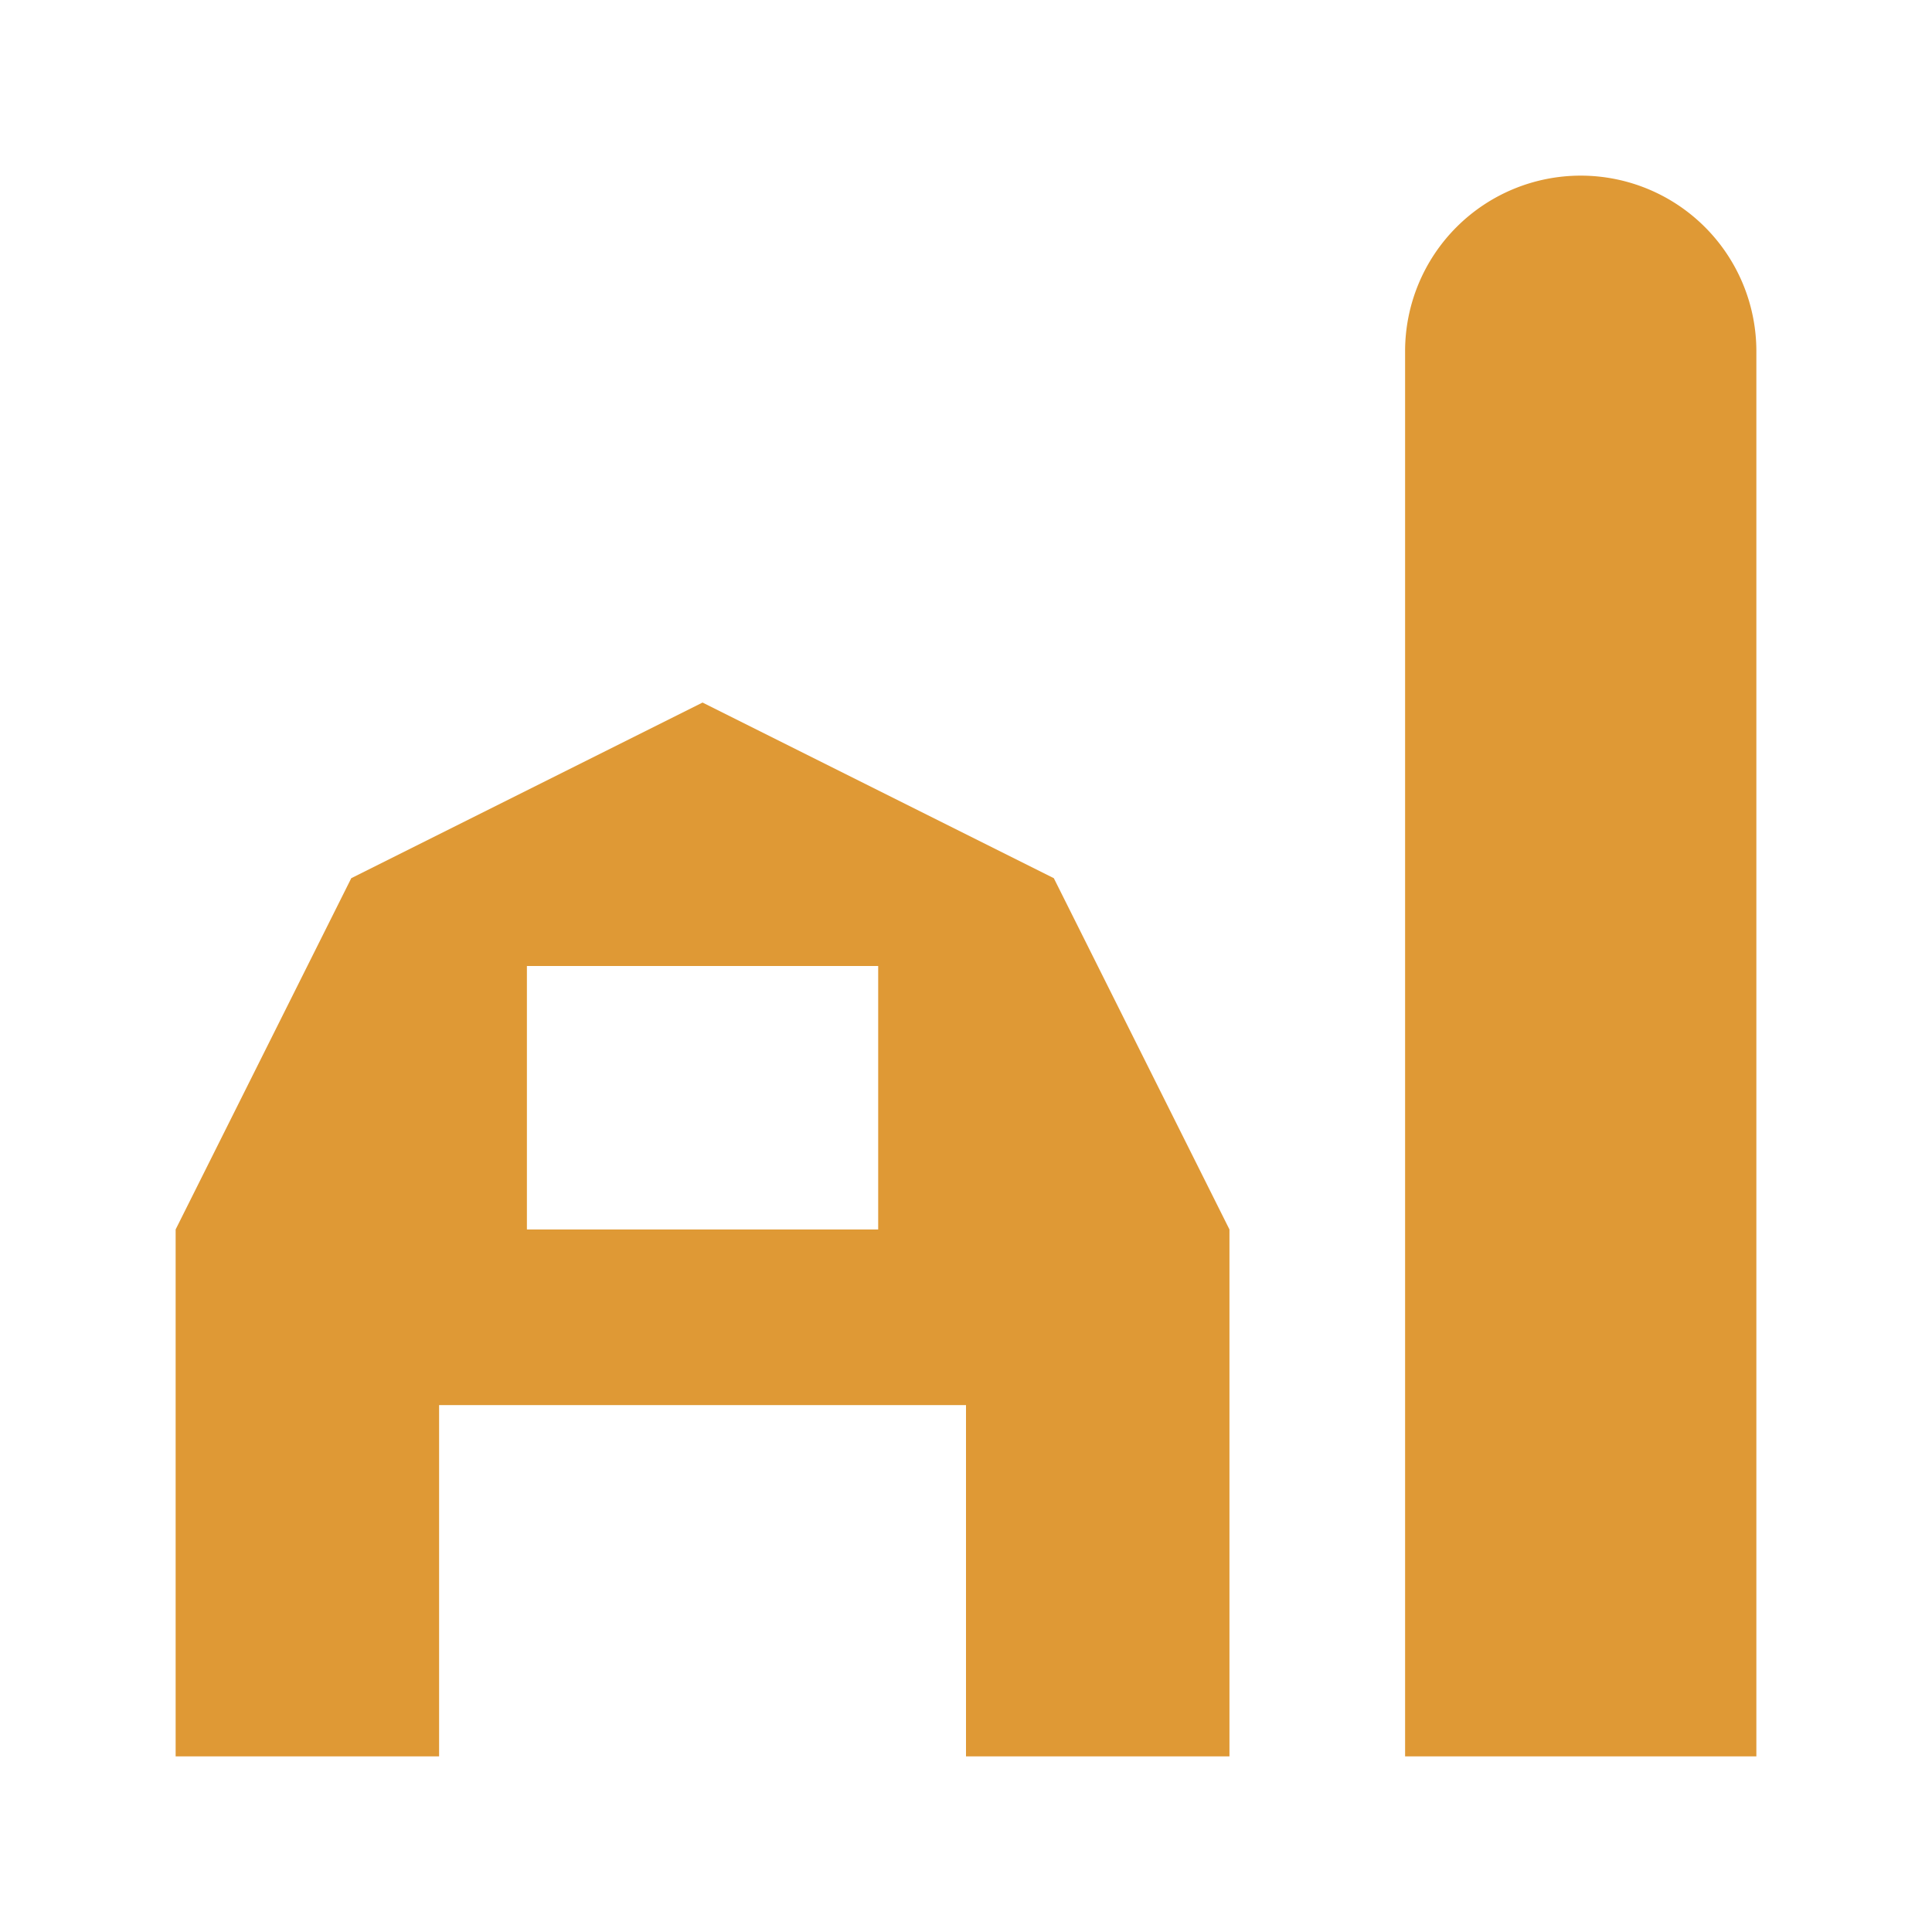
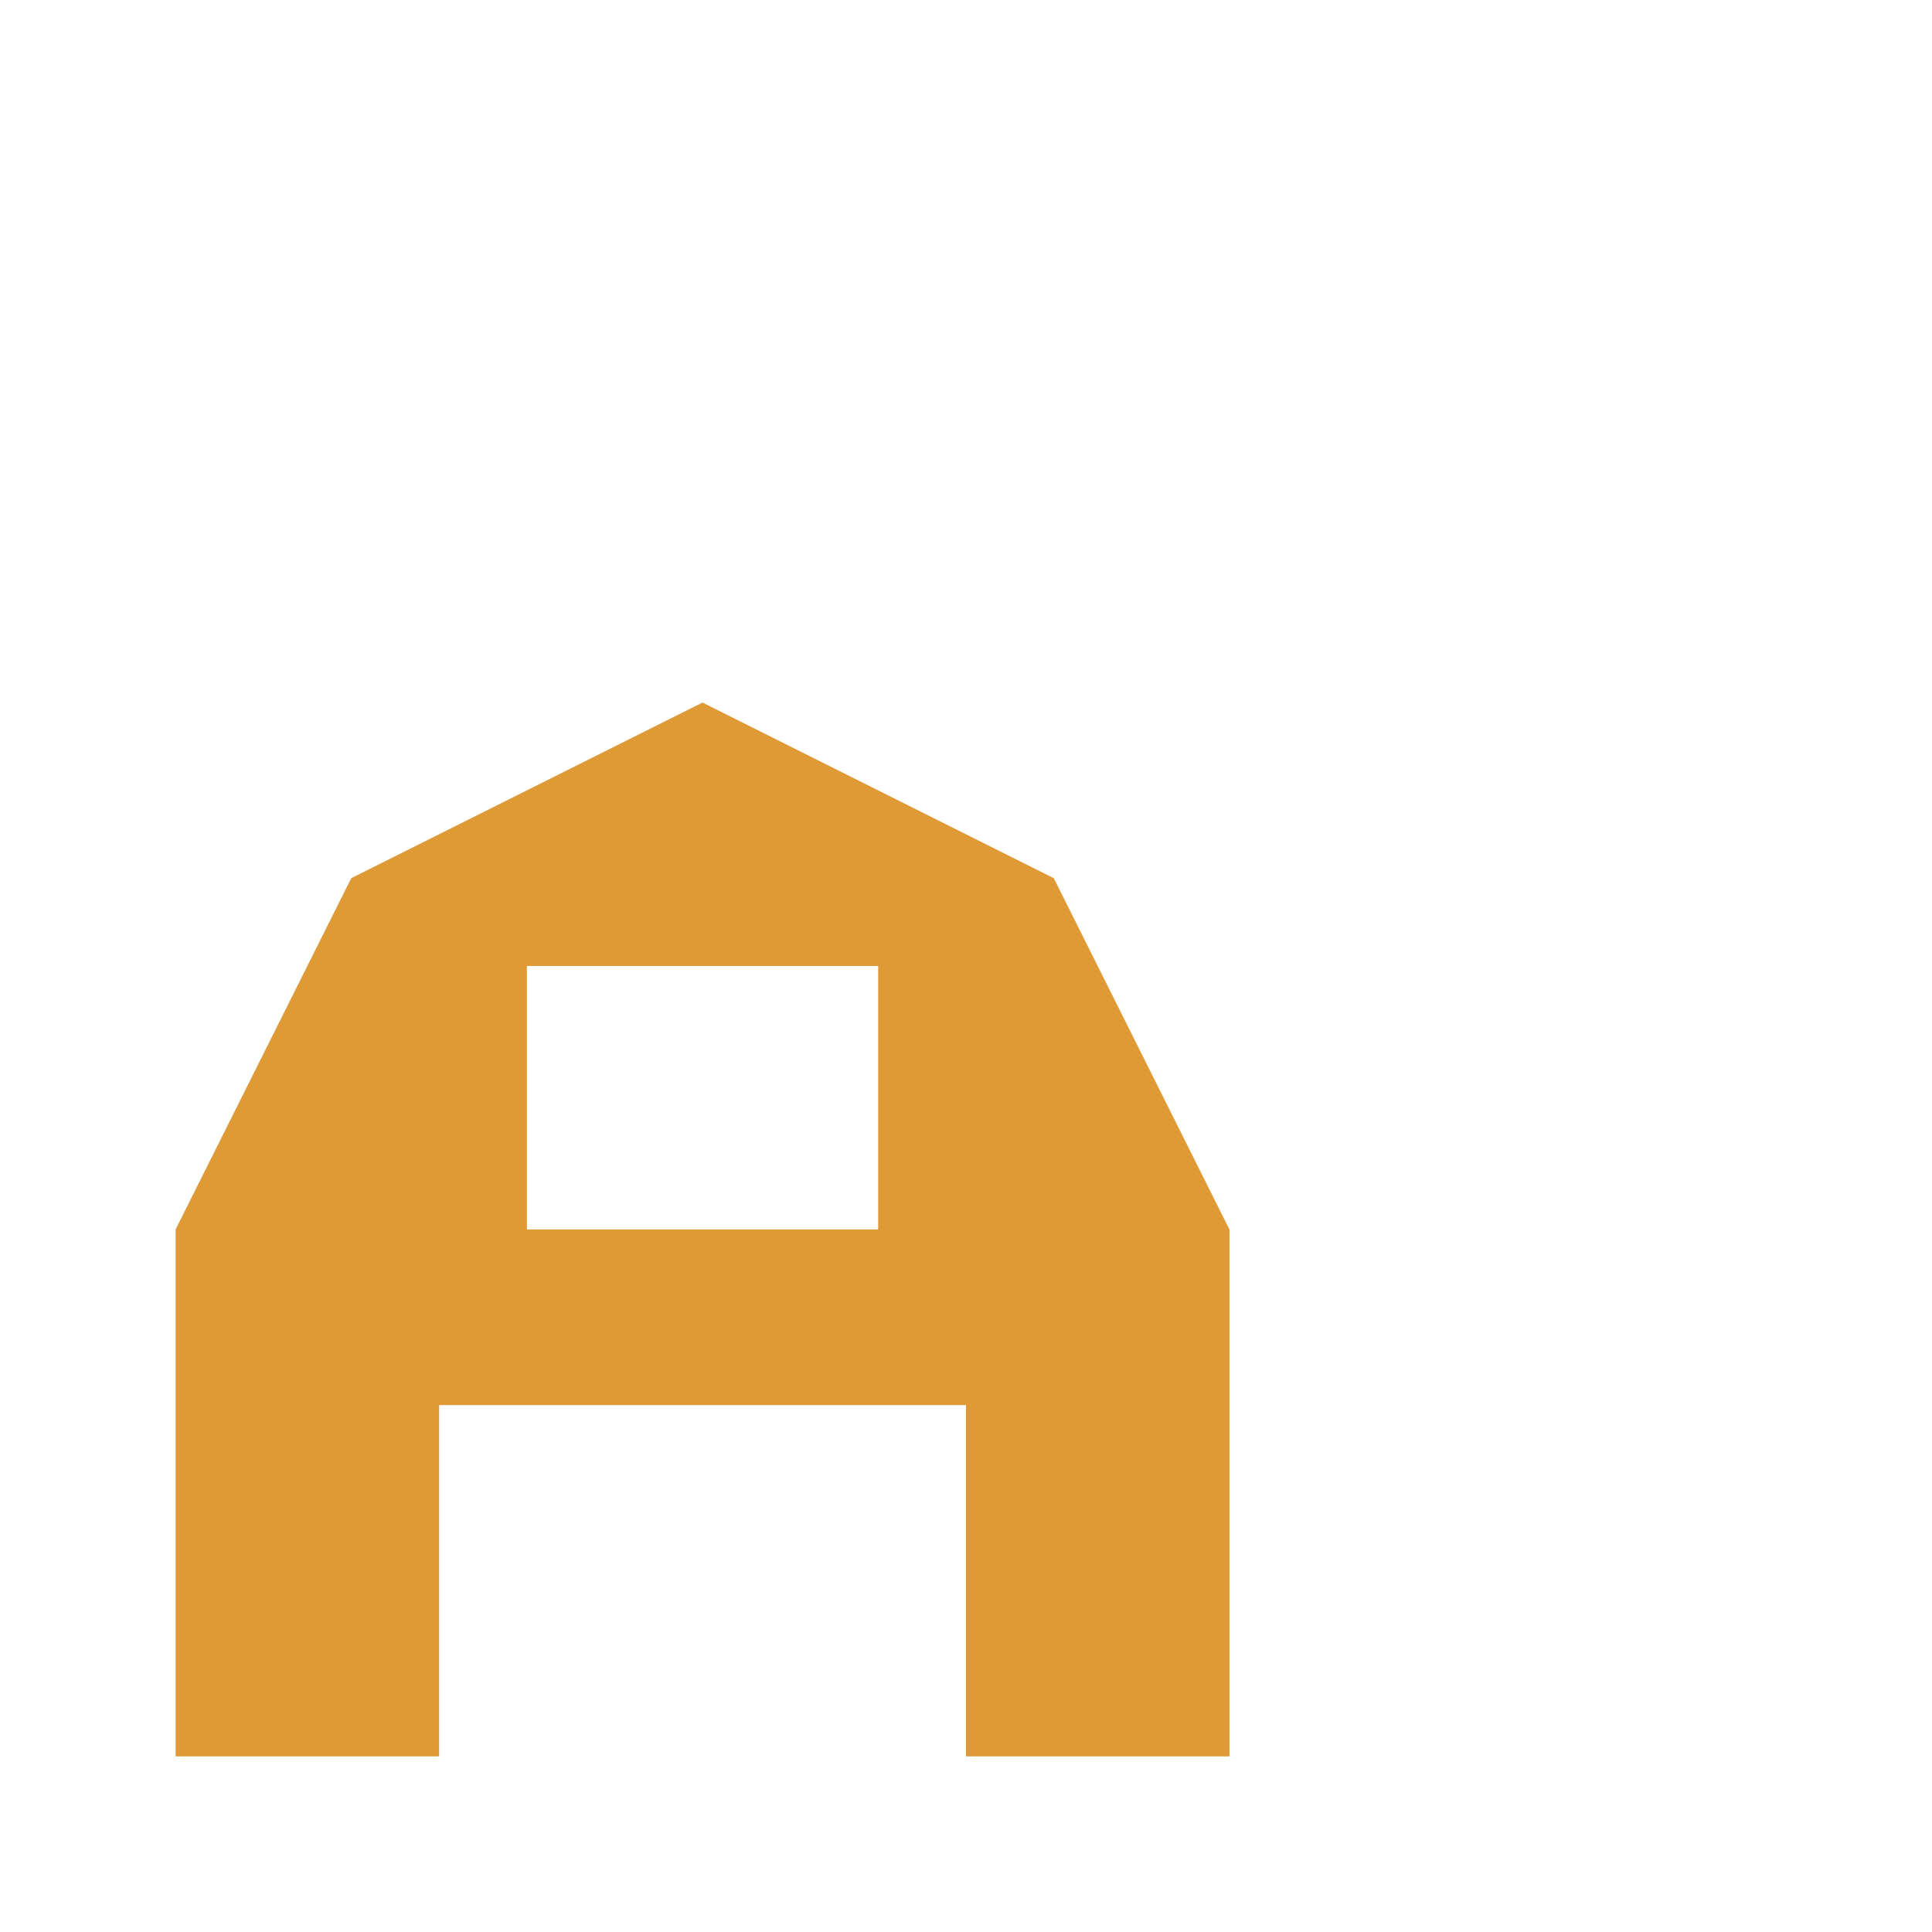
<svg xmlns="http://www.w3.org/2000/svg" width="128" height="128" viewBox="0 0 11 11">
  <path d="M6 5L4 4L2 5L1 7v3h1.5V8h3v2H7V7zM5 7H3V5.5h2V7z" fill="#df9935" />
-   <path d="M10 2a1 1 0 0 0-2 0v8h2V2z" fill="#df9935" />
</svg>